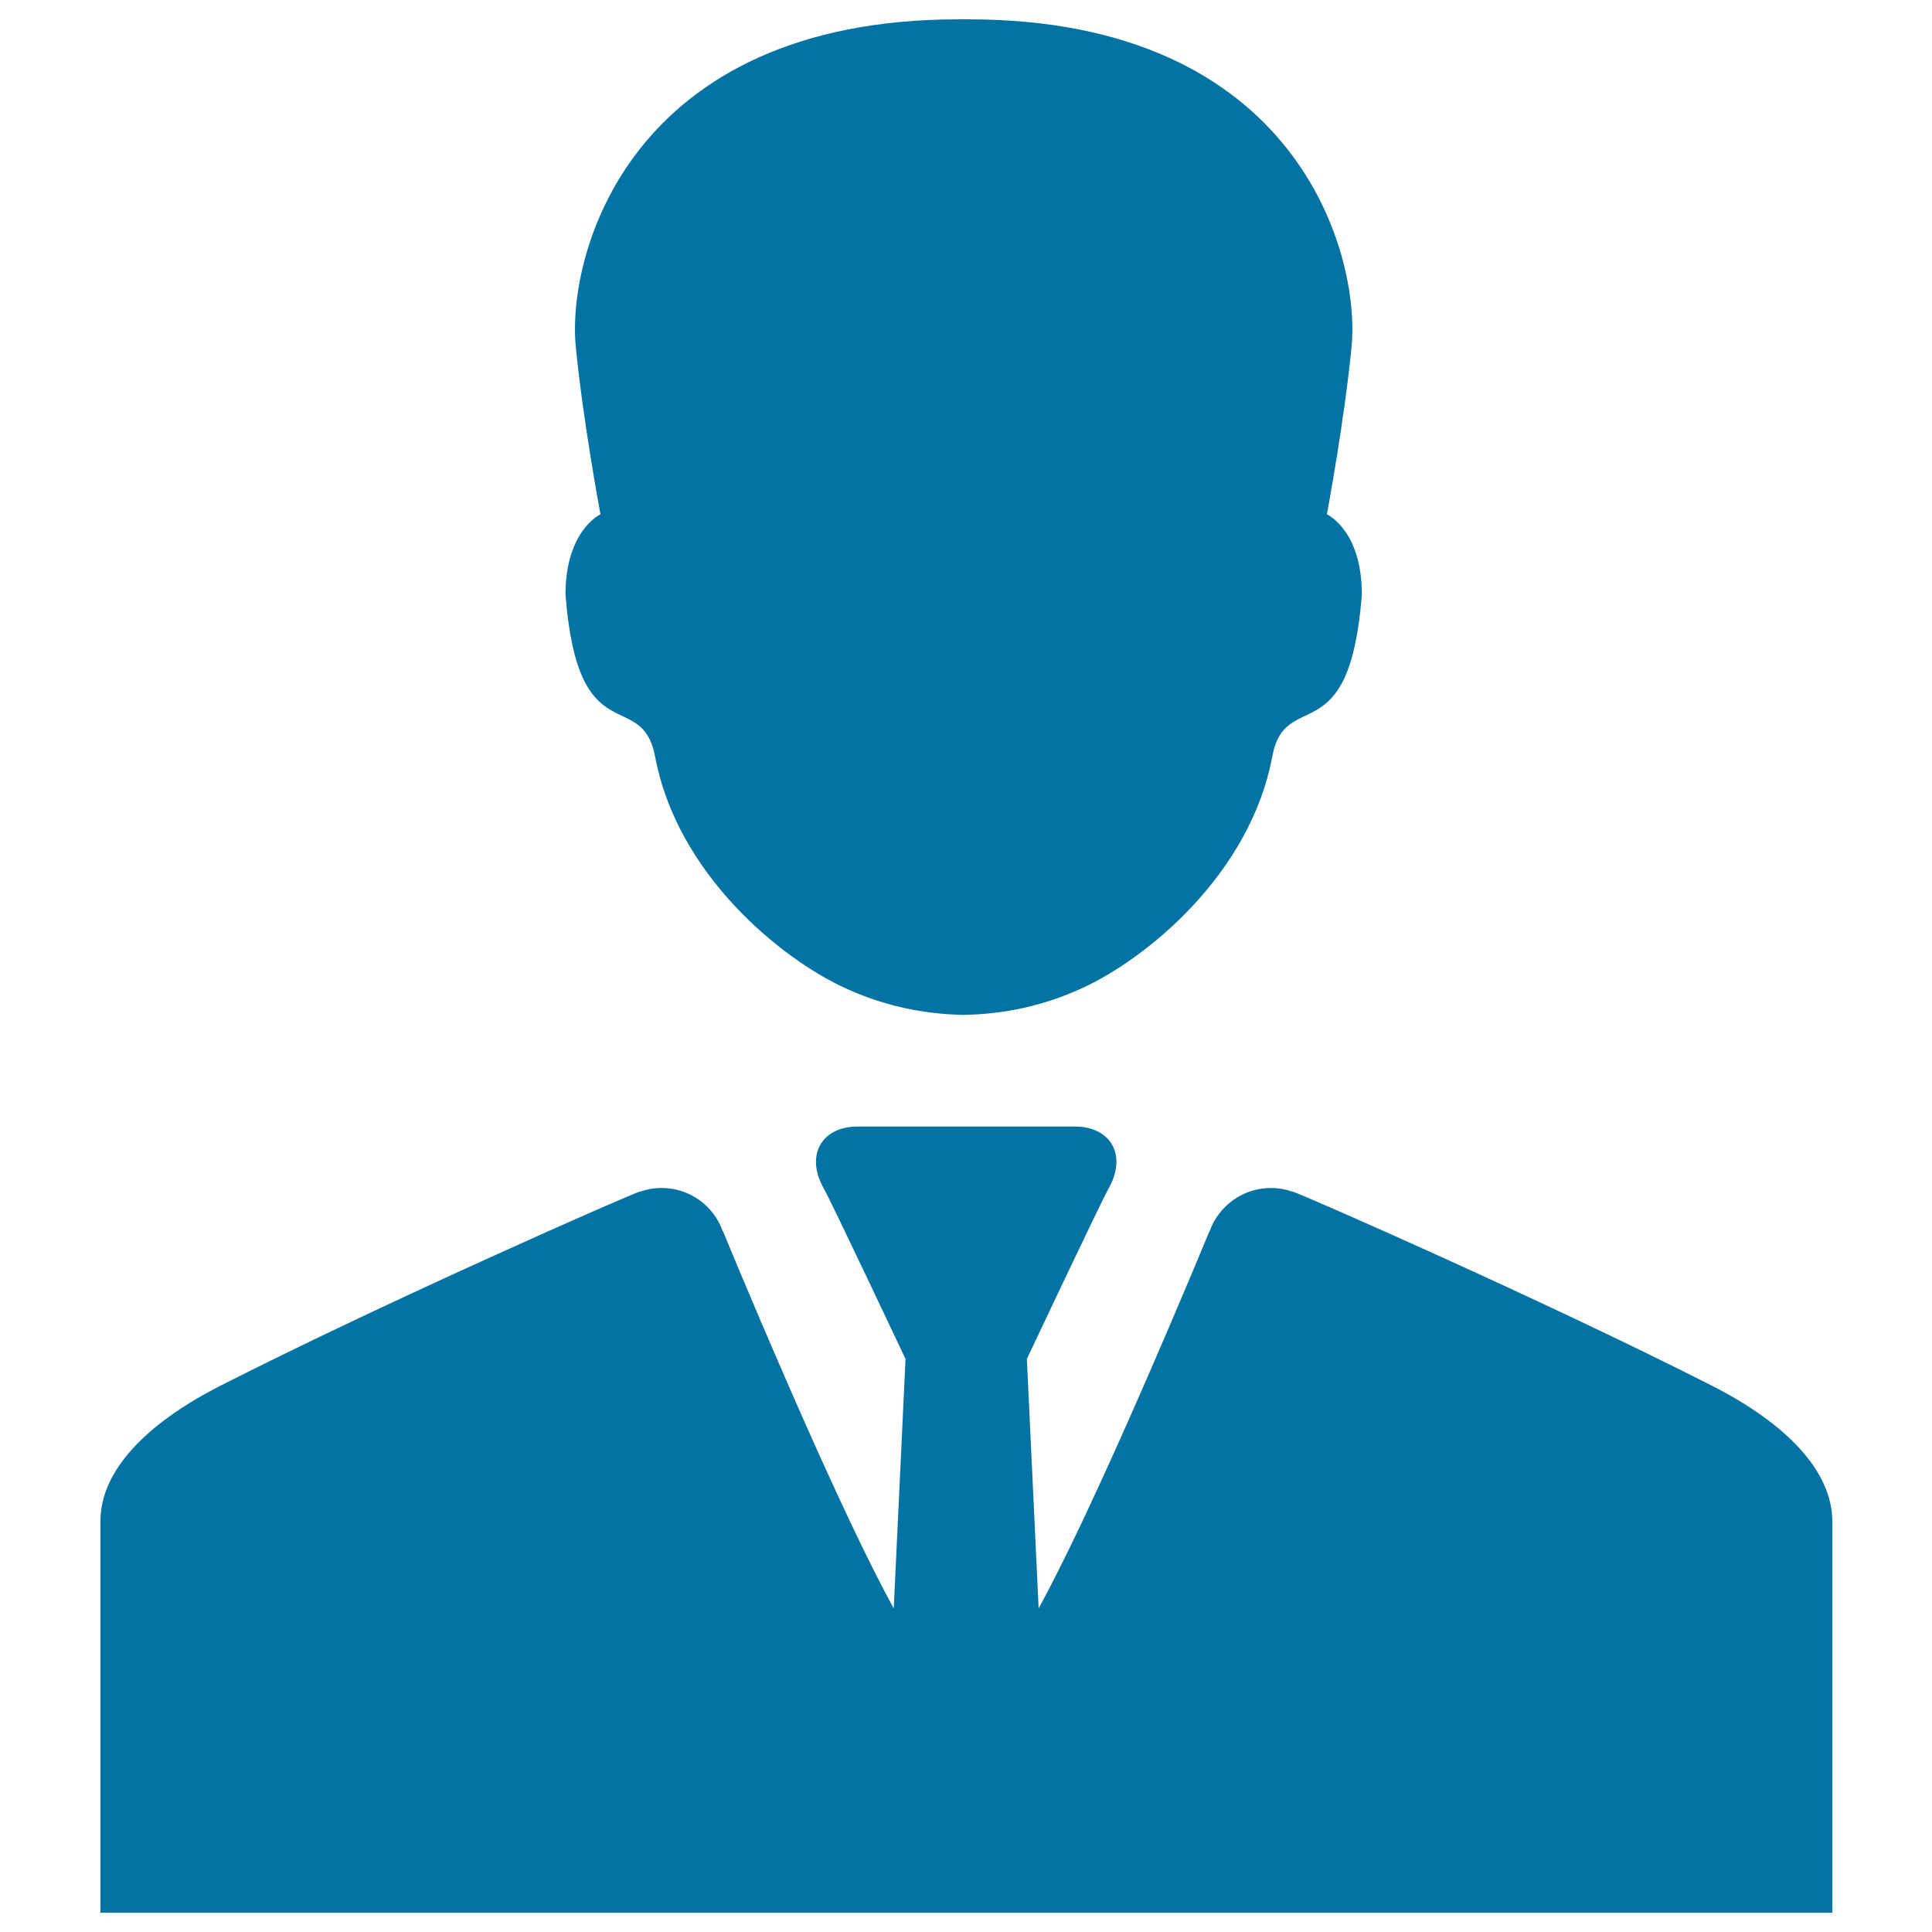
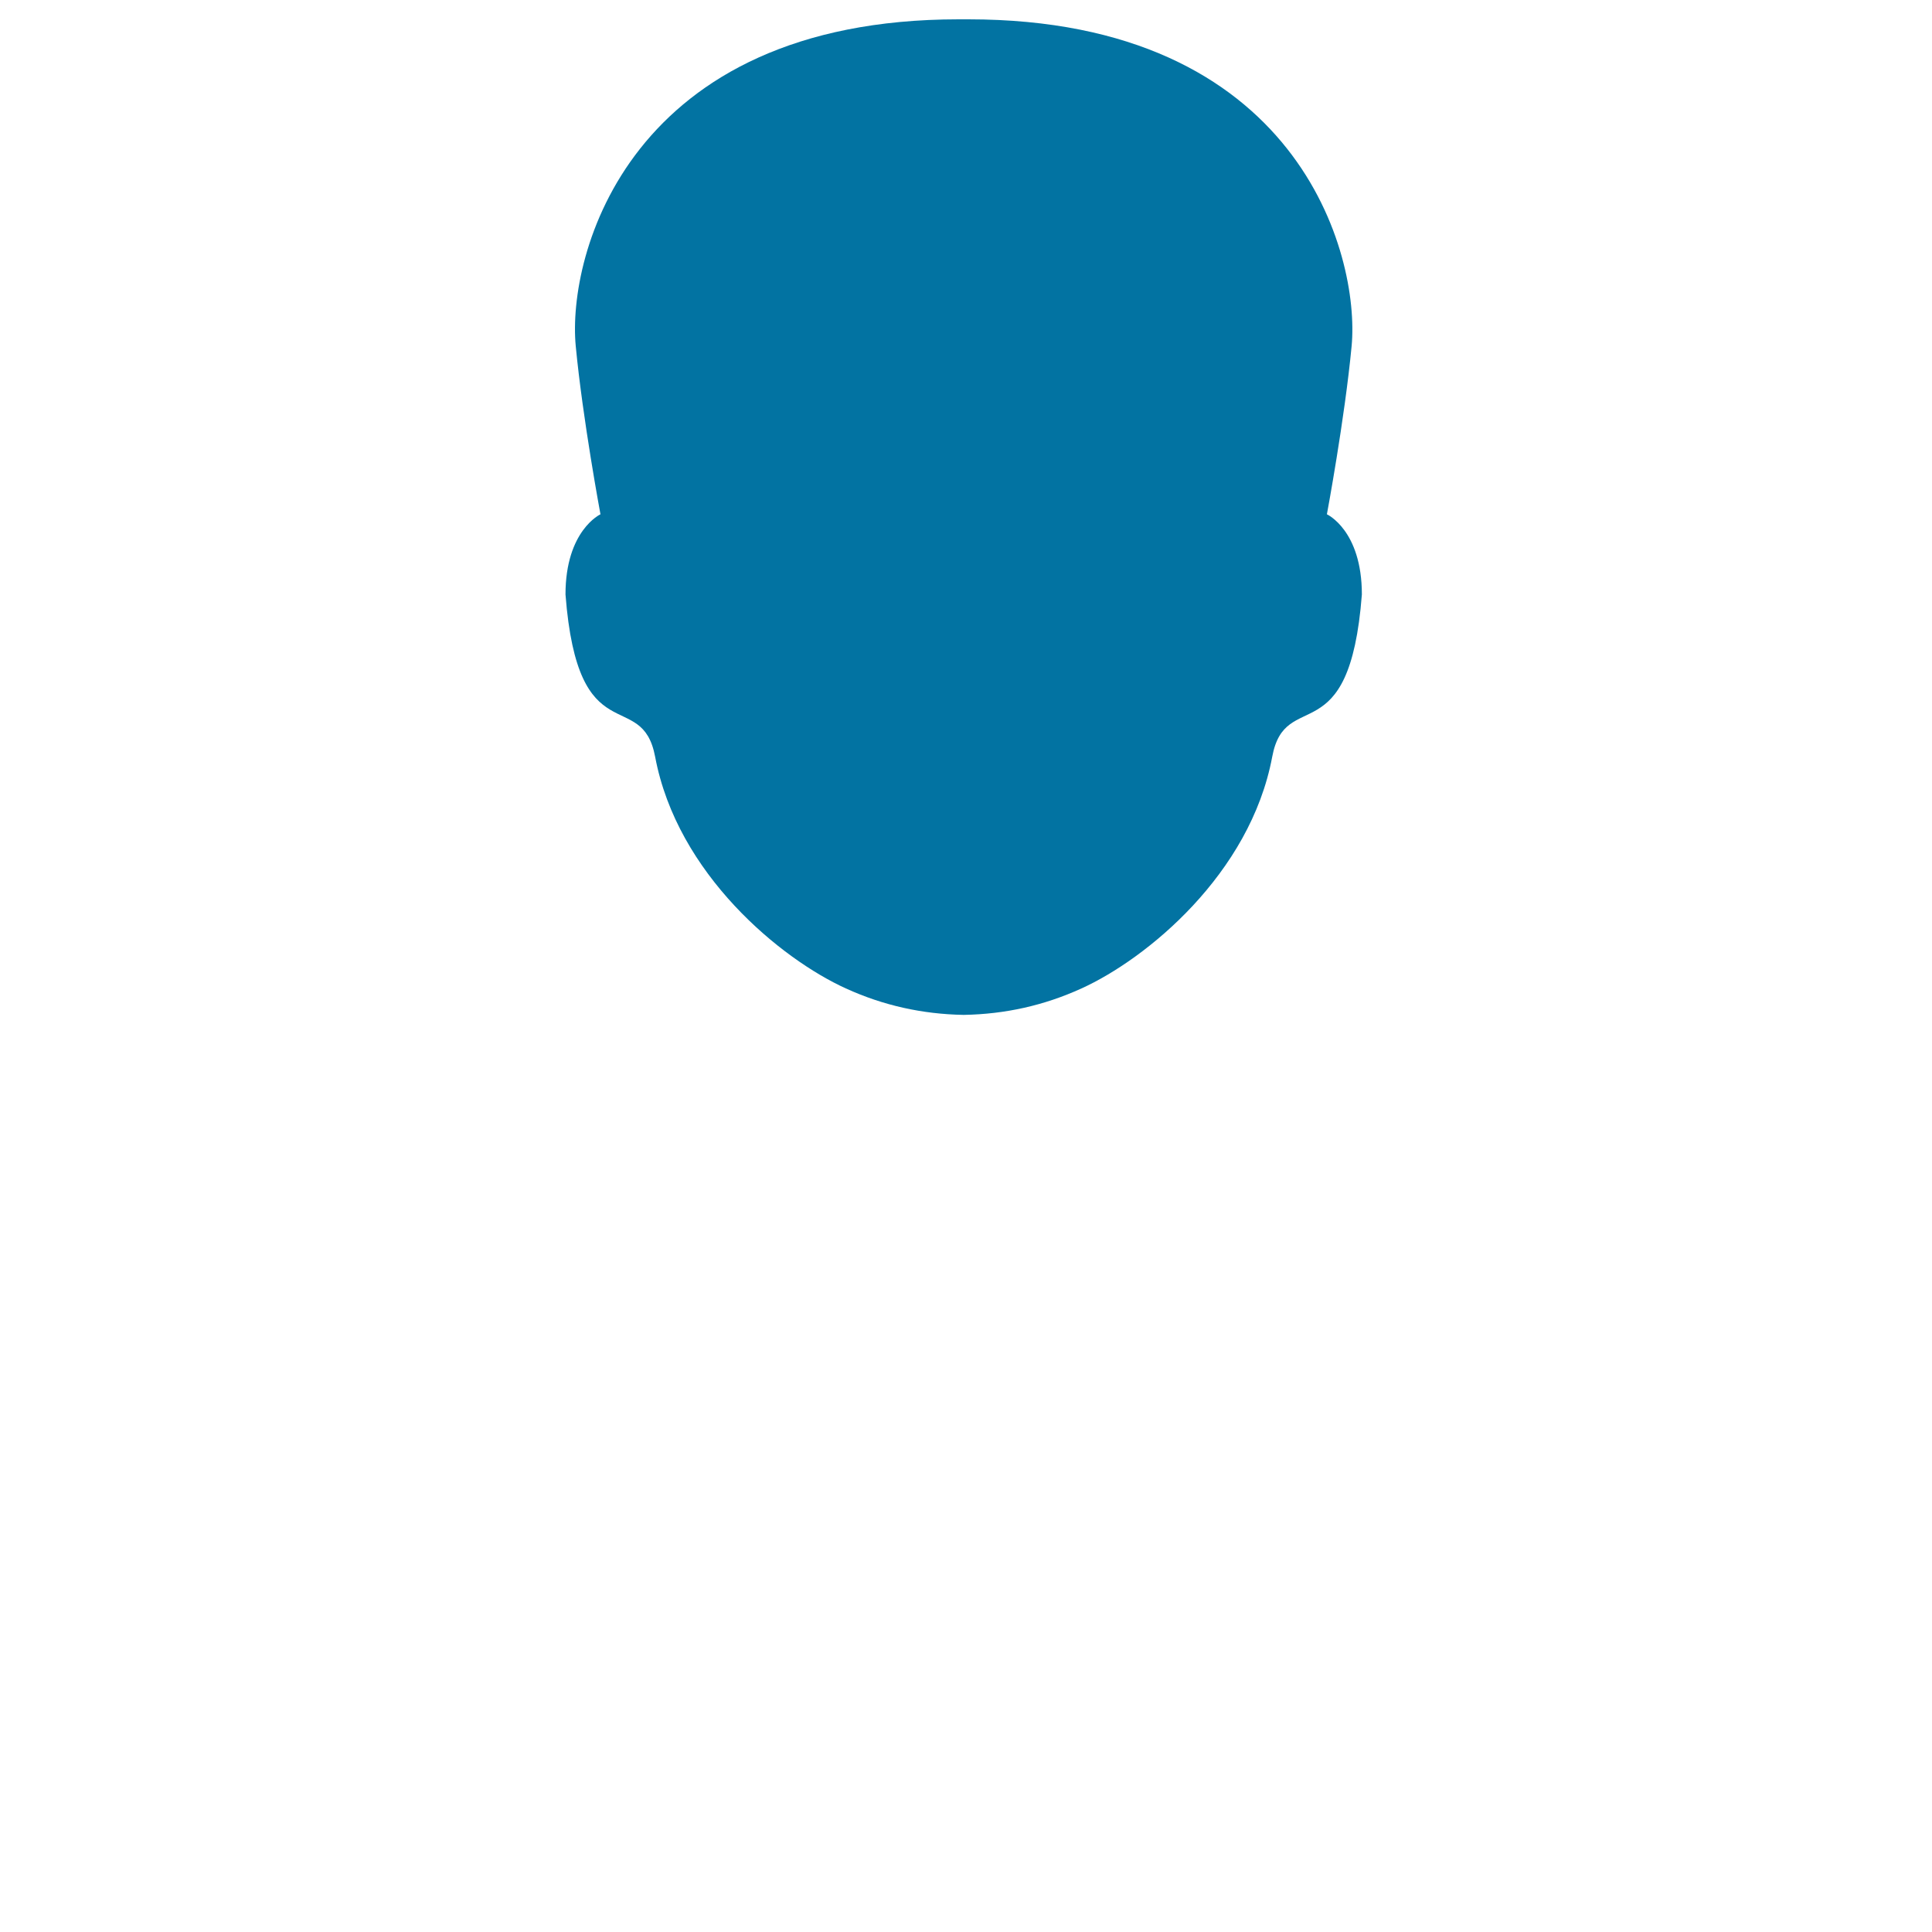
<svg xmlns="http://www.w3.org/2000/svg" viewBox="0 0 1000 1000" style="fill:#0273a2">
  <title>Businessman SVG icon</title>
  <g>
    <g id="Layer_2_16_">
      <g>
        <path d="M292.7,307.7c6.4,83.4,39.5,47.5,46.4,84c11.4,60.8,65.2,104.7,98.7,119.9c19.5,8.9,39.7,13.3,60.8,13.7v0c0.1,0,0.1,0,0.2,0c0.1,0,0.1,0,0.2,0v0c21.2-0.4,41.3-4.8,60.8-13.7c33.5-15.2,87.3-59.1,98.7-119.9c6.8-36.6,40-0.6,46.4-84c0-33.3-18.1-41.5-18.1-41.5s9.2-49.2,12.8-87.1C704,131.9,672,10,501.2,10c-0.7,0-1.4,0-2.2,0c0,0-0.1,0-0.1,0v0c-0.1,0-0.1,0-0.2,0s-0.1,0-0.2,0v0c0,0-0.1,0-0.1,0c-0.7,0-1.4,0-2.2,0C325.5,10,293.5,131.9,298,179.1c3.6,37.9,12.8,87.1,12.8,87.1S292.7,274.5,292.7,307.7z" />
-         <path d="M886.2,717.3c-86.1-43.8-211-98.6-217-100.5c-0.1,0-0.1,0-0.2,0c-3.5-1.2-7.3-1.9-11.2-1.9c-14.6,0-27.1,9.4-31.7,22.4c0,0,0,0-0.1,0c-22.2,53.6-63.1,149.1-88.4,195.2l-6.1-129.1c0,0,38.1-80.8,42.3-88.2c9.8-17.4,1-32.1-17.4-32.1c-9.1,0-32,0-54.8,0c0,0-0.1,0-0.1,0c-0.1,0-0.3,0-0.4,0c0,0-0.1,0-0.1,0c-0.3,0-0.6,0-0.9,0s-0.6,0-0.9,0c0,0-0.1,0-0.1,0c-0.1,0-0.3,0-0.4,0c0,0-0.1,0-0.1,0c-22.9,0-45.7,0-54.8,0c-18.4,0-27.2,14.8-17.4,32.1c4.2,7.4,42.3,88.2,42.3,88.2l-6.1,129.1c-25.4-46.1-66.2-141.6-88.4-195.2c0,0,0,0-0.1,0c-4.6-13.1-17-22.4-31.7-22.4c-3.9,0-7.7,0.7-11.2,1.9c-0.1,0-0.1,0-0.2,0c-6,1.9-130.9,56.7-217,100.5c-38.7,19.7-62,44.2-62,69.9c0,85.2,0,202.8,0,202.8h446.4h0.4h0.2h0h0.2h0.4h0.6h0.6h0.4h0.2h0h0.2h0.4h446.4c0,0,0-117.6,0-202.8C948.2,761.5,924.9,737,886.2,717.3z" />
      </g>
    </g>
  </g>
</svg>